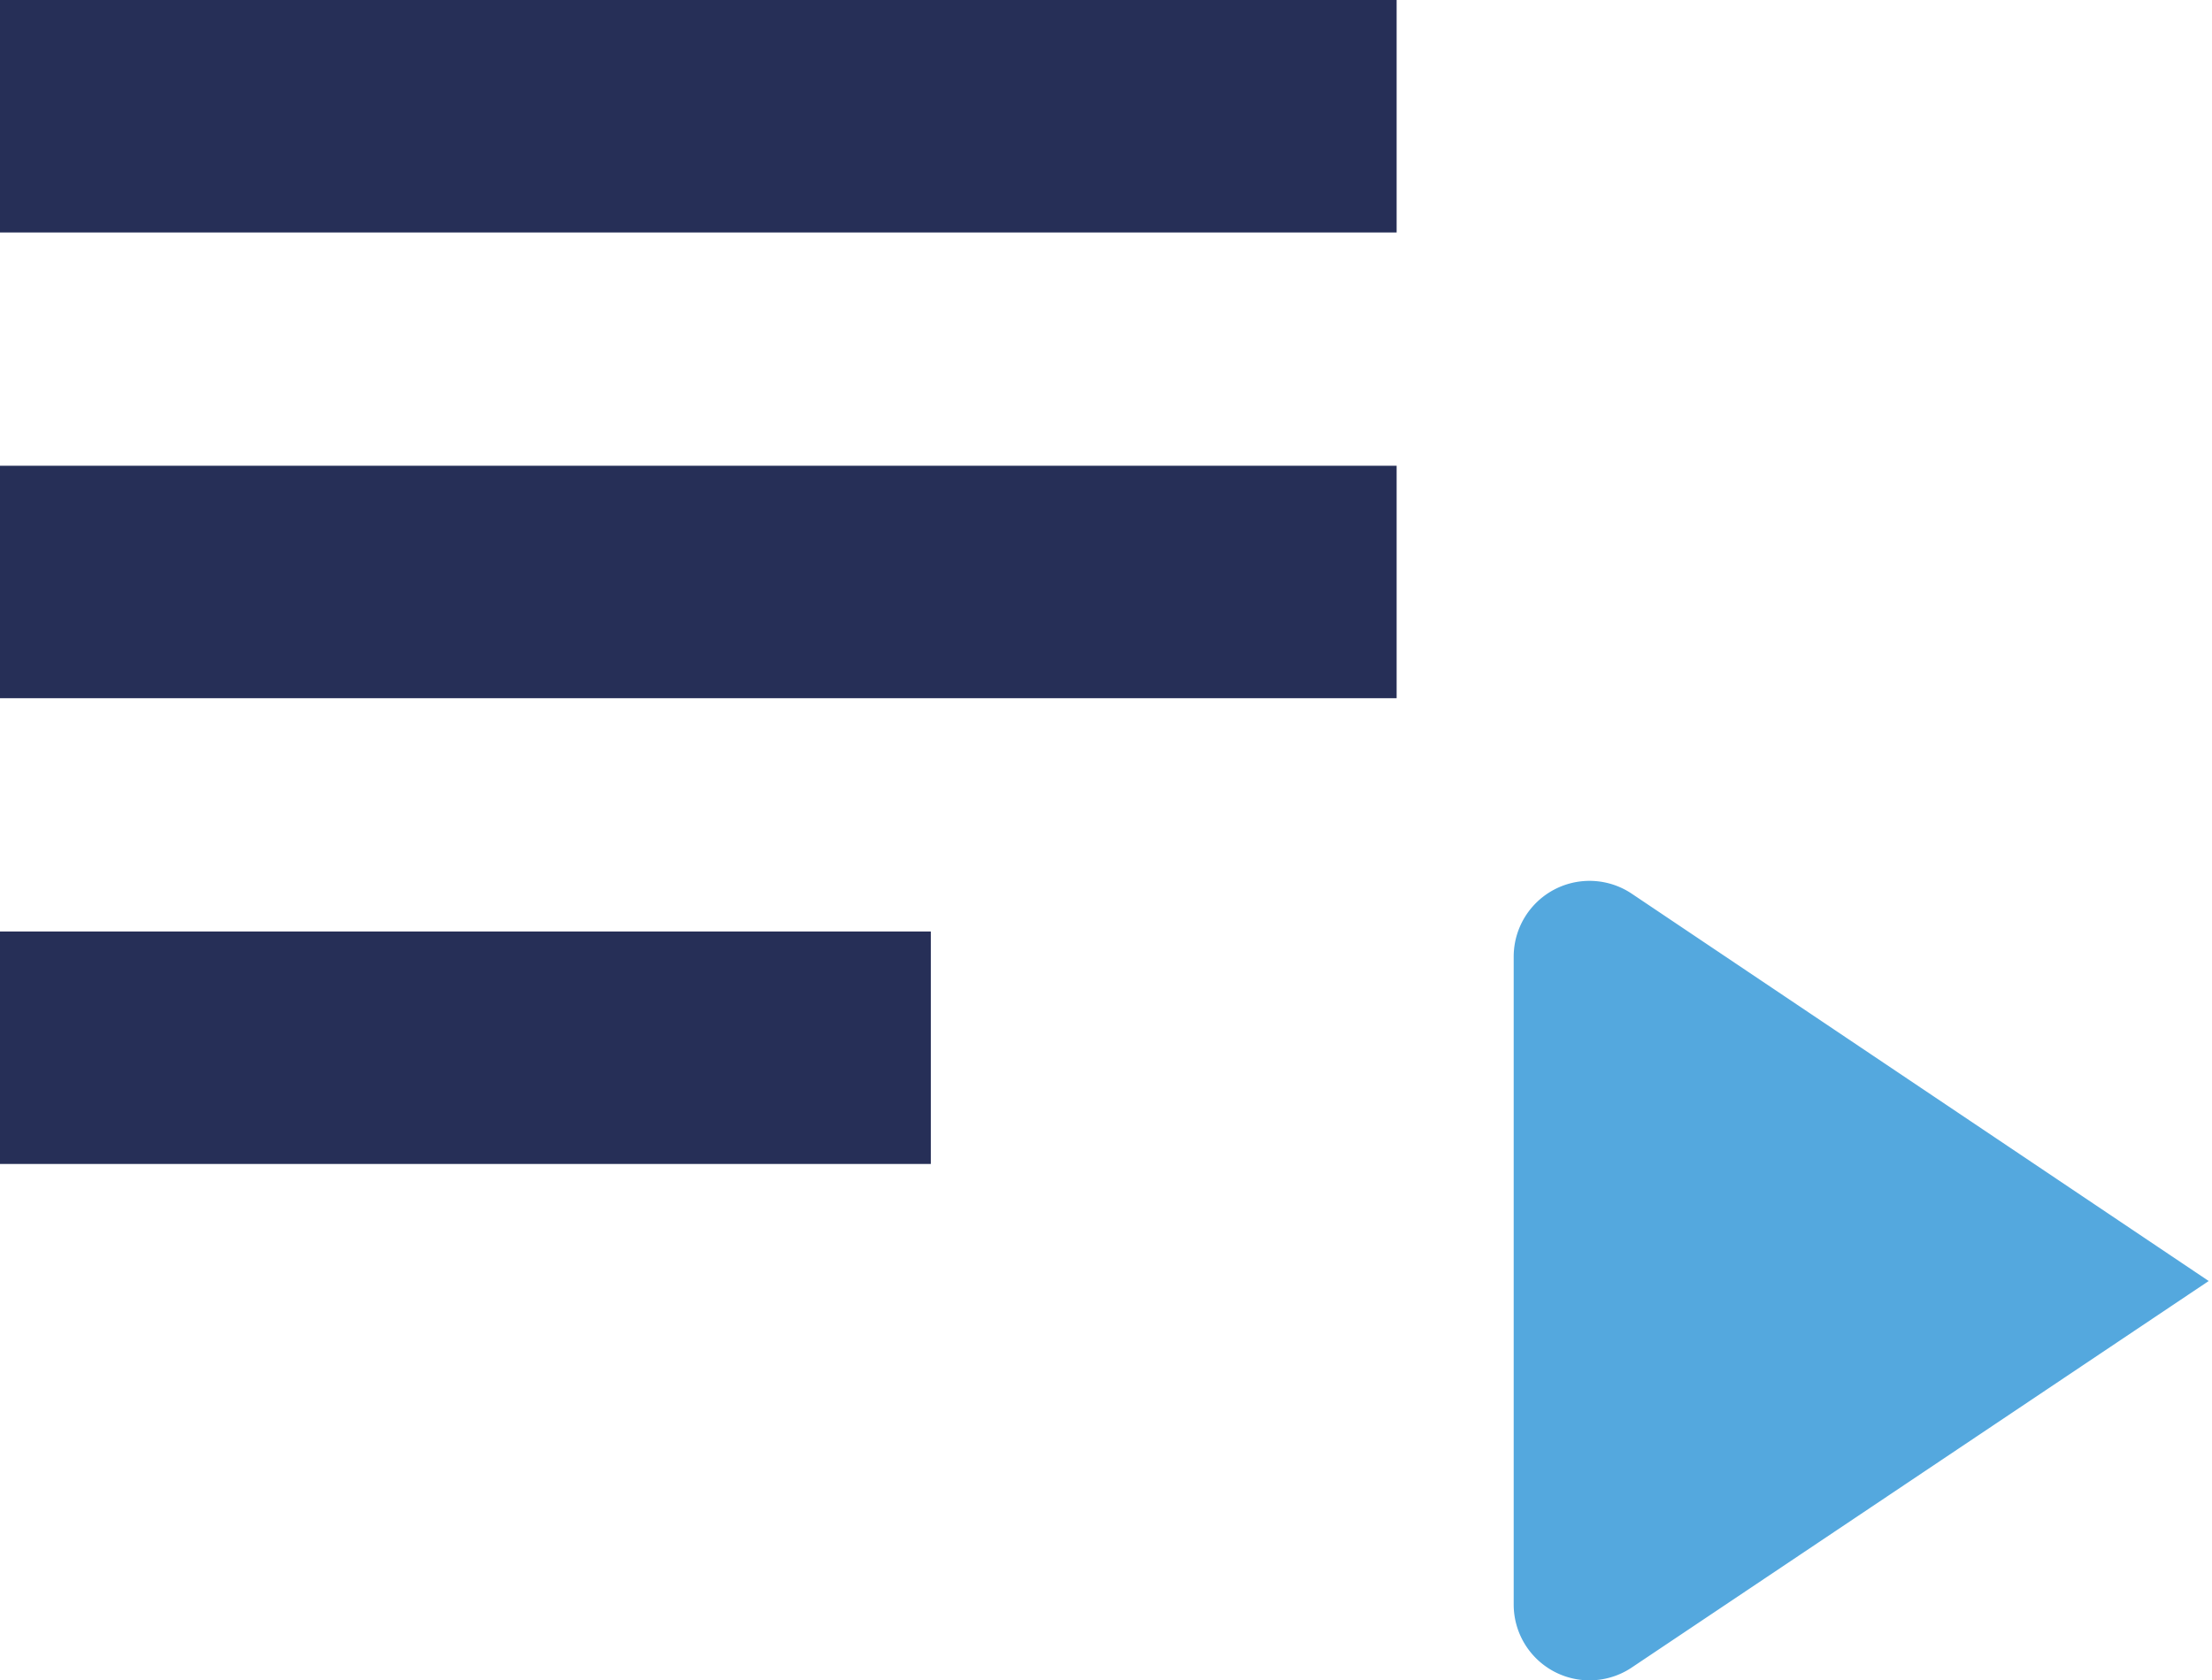
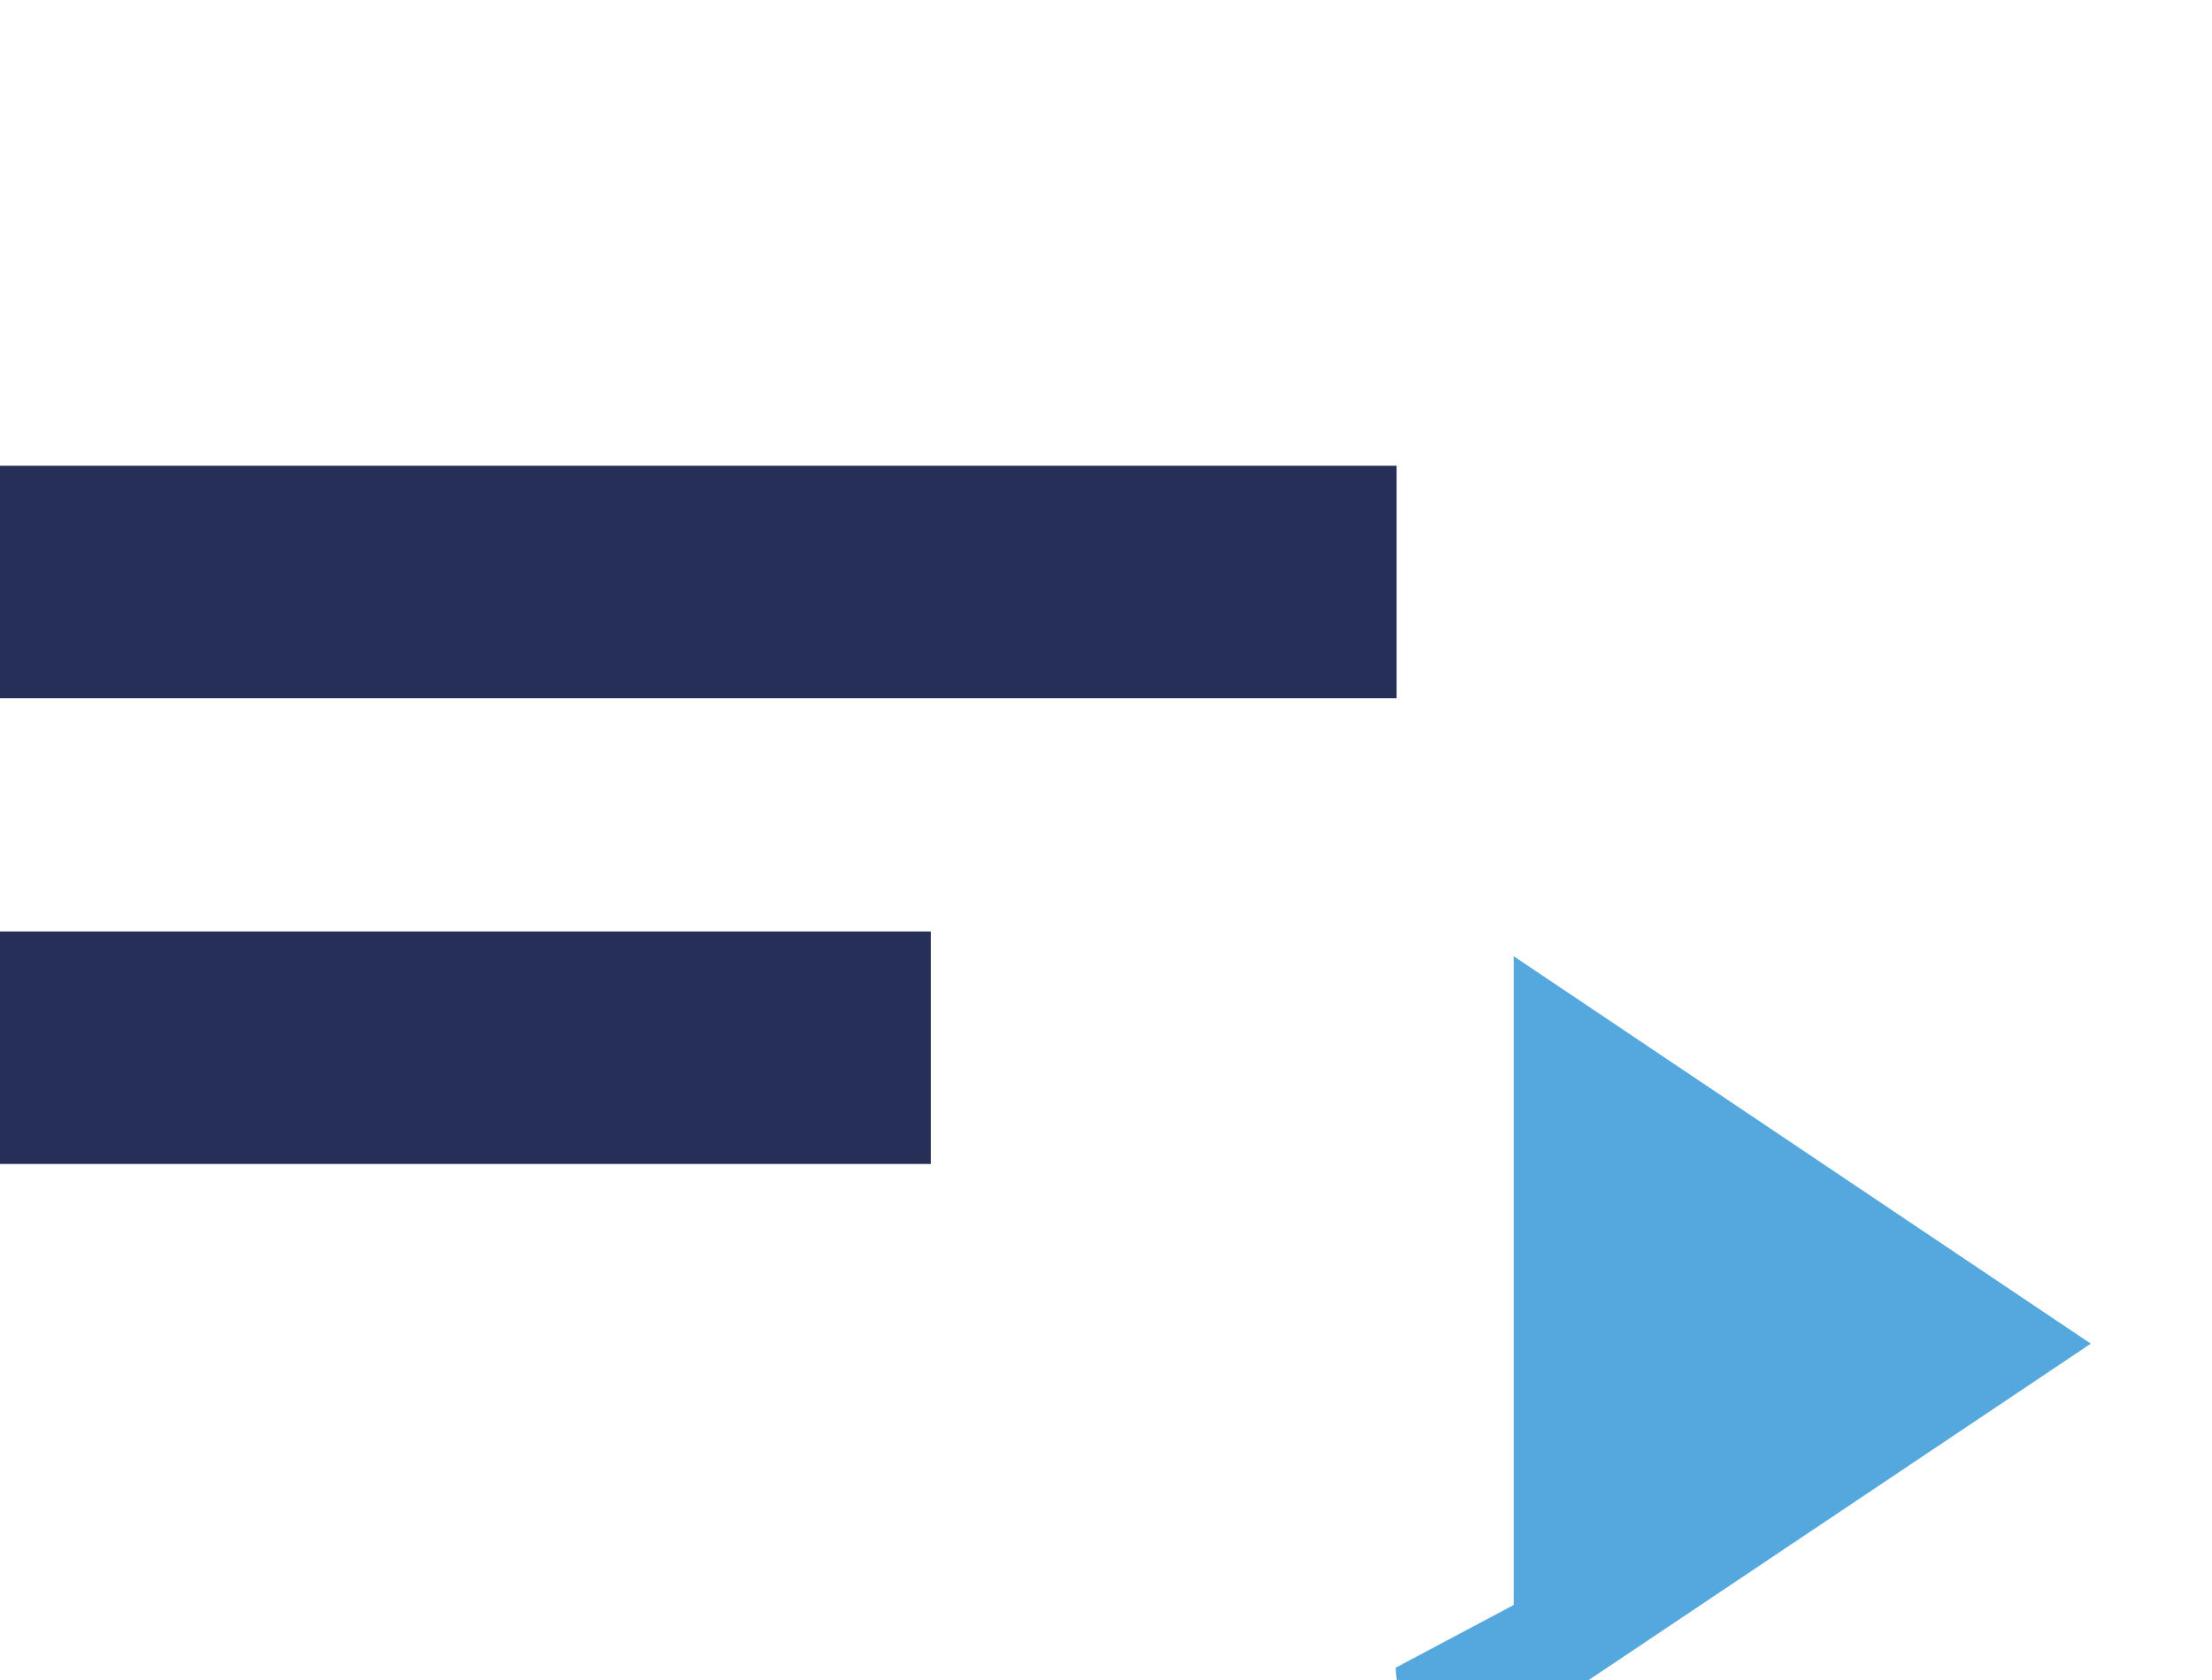
<svg xmlns="http://www.w3.org/2000/svg" id="Capa_1" data-name="Capa 1" viewBox="0 0 26.83 20.38">
  <defs>
    <style>.cls-1{fill:none;}.cls-2{fill:#262f57;}.cls-3{clip-path:url(#clip-path);}.cls-4{fill:#54a8de;}</style>
    <clipPath id="clip-path" transform="translate(-152.49 -919.8)">
      <rect class="cls-1" x="-538.72" y="55.03" width="1920" height="1080" />
    </clipPath>
  </defs>
  <title>playlist</title>
  <rect class="cls-2" y="11.3" width="11.29" height="2.82" />
  <rect class="cls-2" y="5.65" width="16.94" height="2.82" />
-   <rect class="cls-2" width="16.94" height="2.82" />
  <g class="cls-3">
-     <path class="cls-4" d="M170.85,939.27V931.4a.92.92,0,0,1,1.43-.76l7,4.7-7,4.69a.92.92,0,0,1-1.43-.76" transform="translate(-152.49 -919.8)" />
+     <path class="cls-4" d="M170.85,939.27V931.4l7,4.7-7,4.69a.92.92,0,0,1-1.43-.76" transform="translate(-152.49 -919.8)" />
  </g>
</svg>